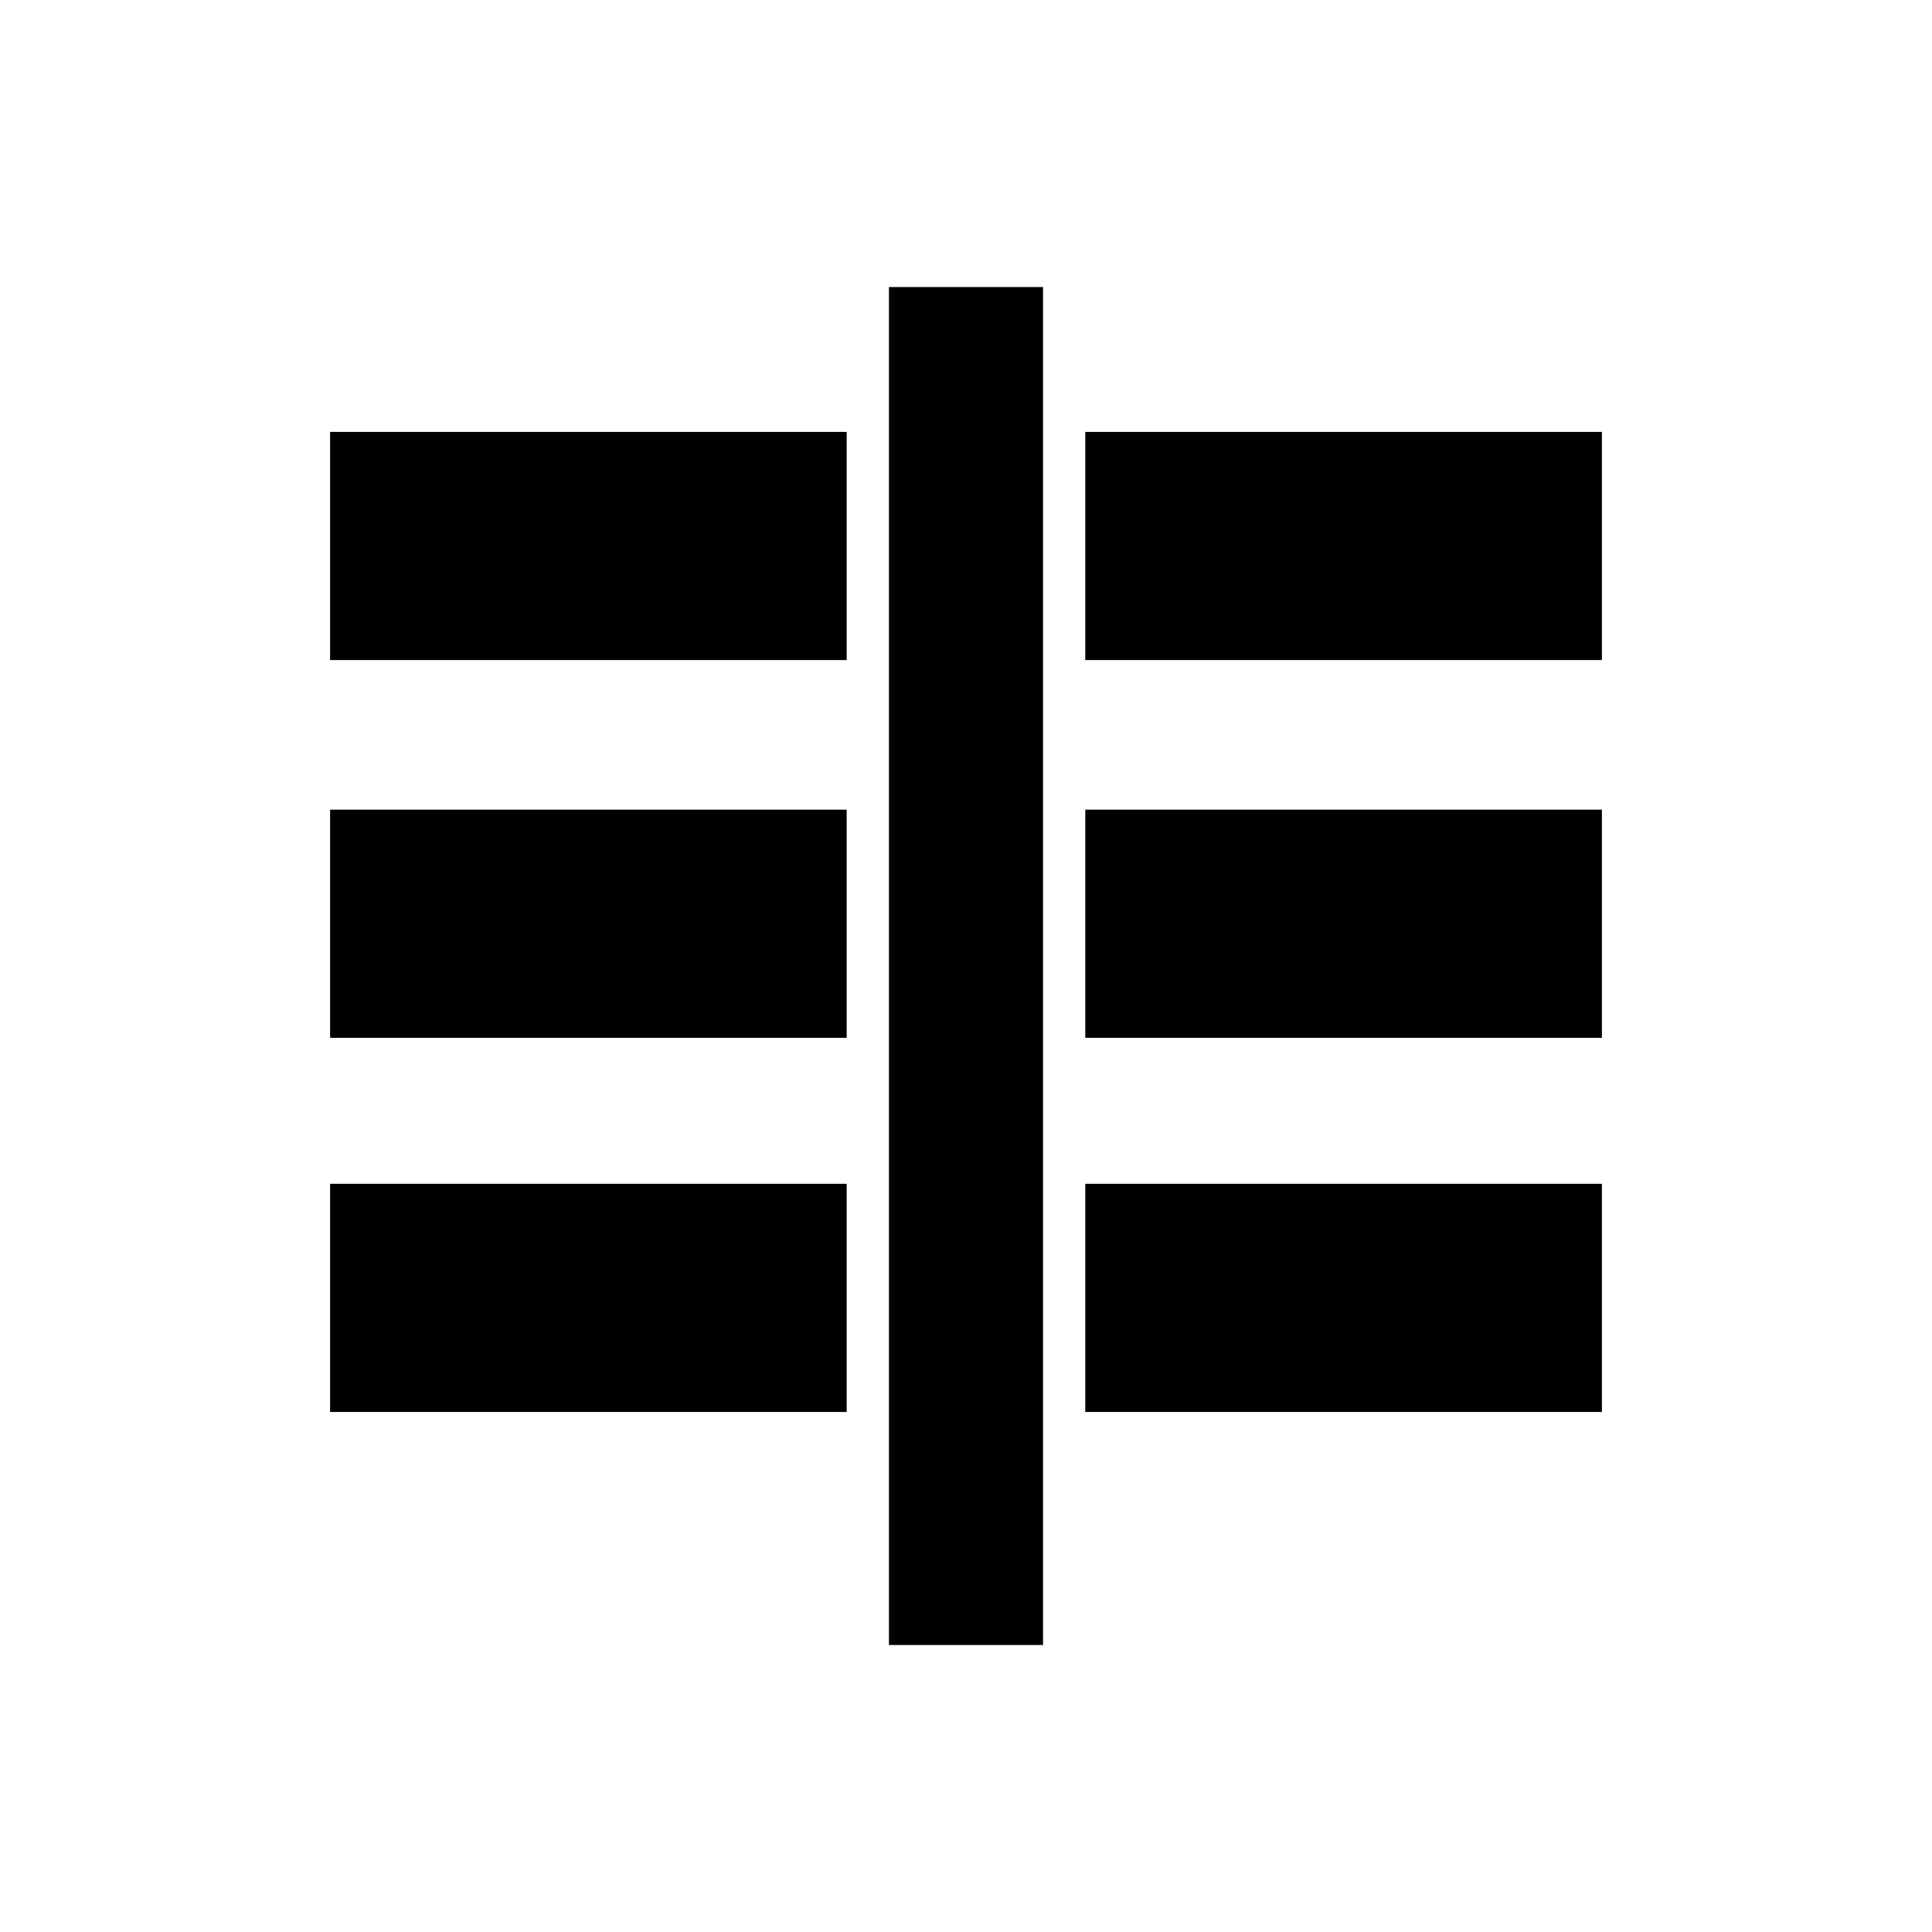
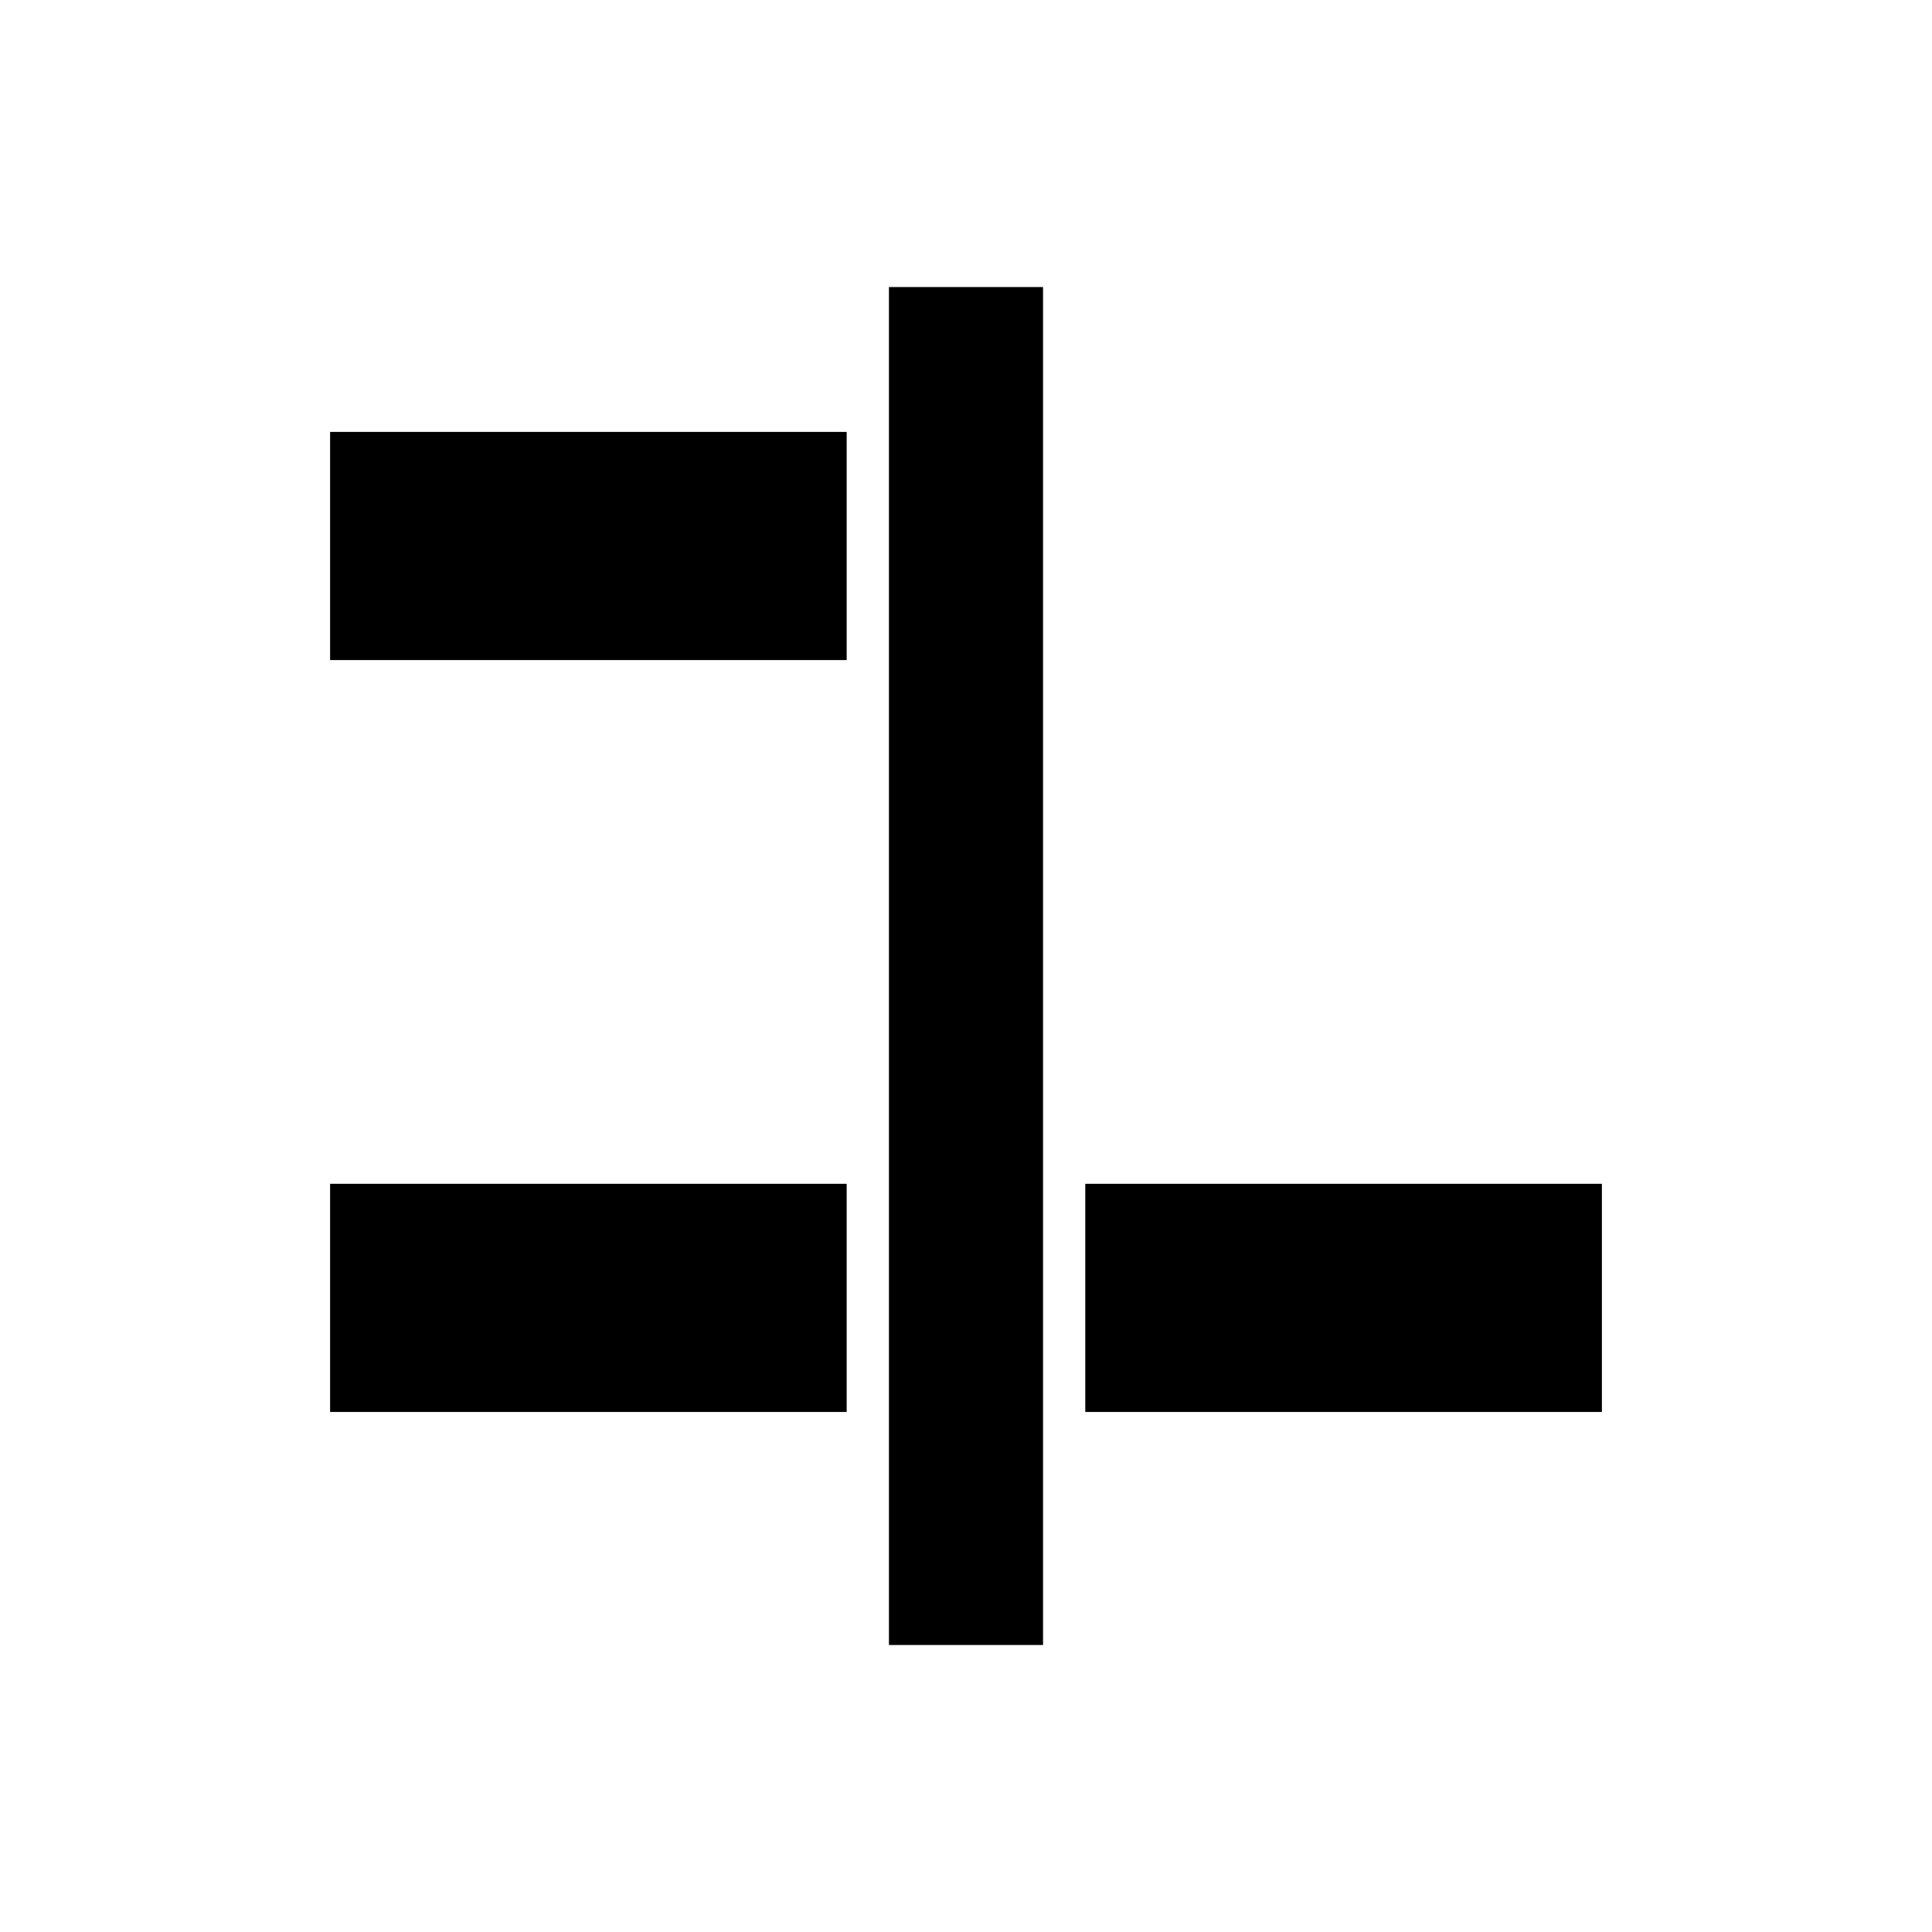
<svg xmlns="http://www.w3.org/2000/svg" fill="#000000" width="800px" height="800px" version="1.1" viewBox="144 144 512 512">
  <g>
-     <path d="m431.61 258.46h136.91v60.465h-136.91z" />
-     <path d="m431.61 358.57h136.91v60.465h-136.91z" />
    <path d="m431.61 457.72h136.91v60.465h-136.91z" />
    <path d="m379.58 220.07h40.836v359.87h-40.836z" />
    <path d="m231.48 258.46h136.9v60.465h-136.9z" />
-     <path d="m231.48 358.57h136.9v60.465h-136.9z" />
    <path d="m231.48 457.72h136.9v60.465h-136.9z" />
  </g>
</svg>